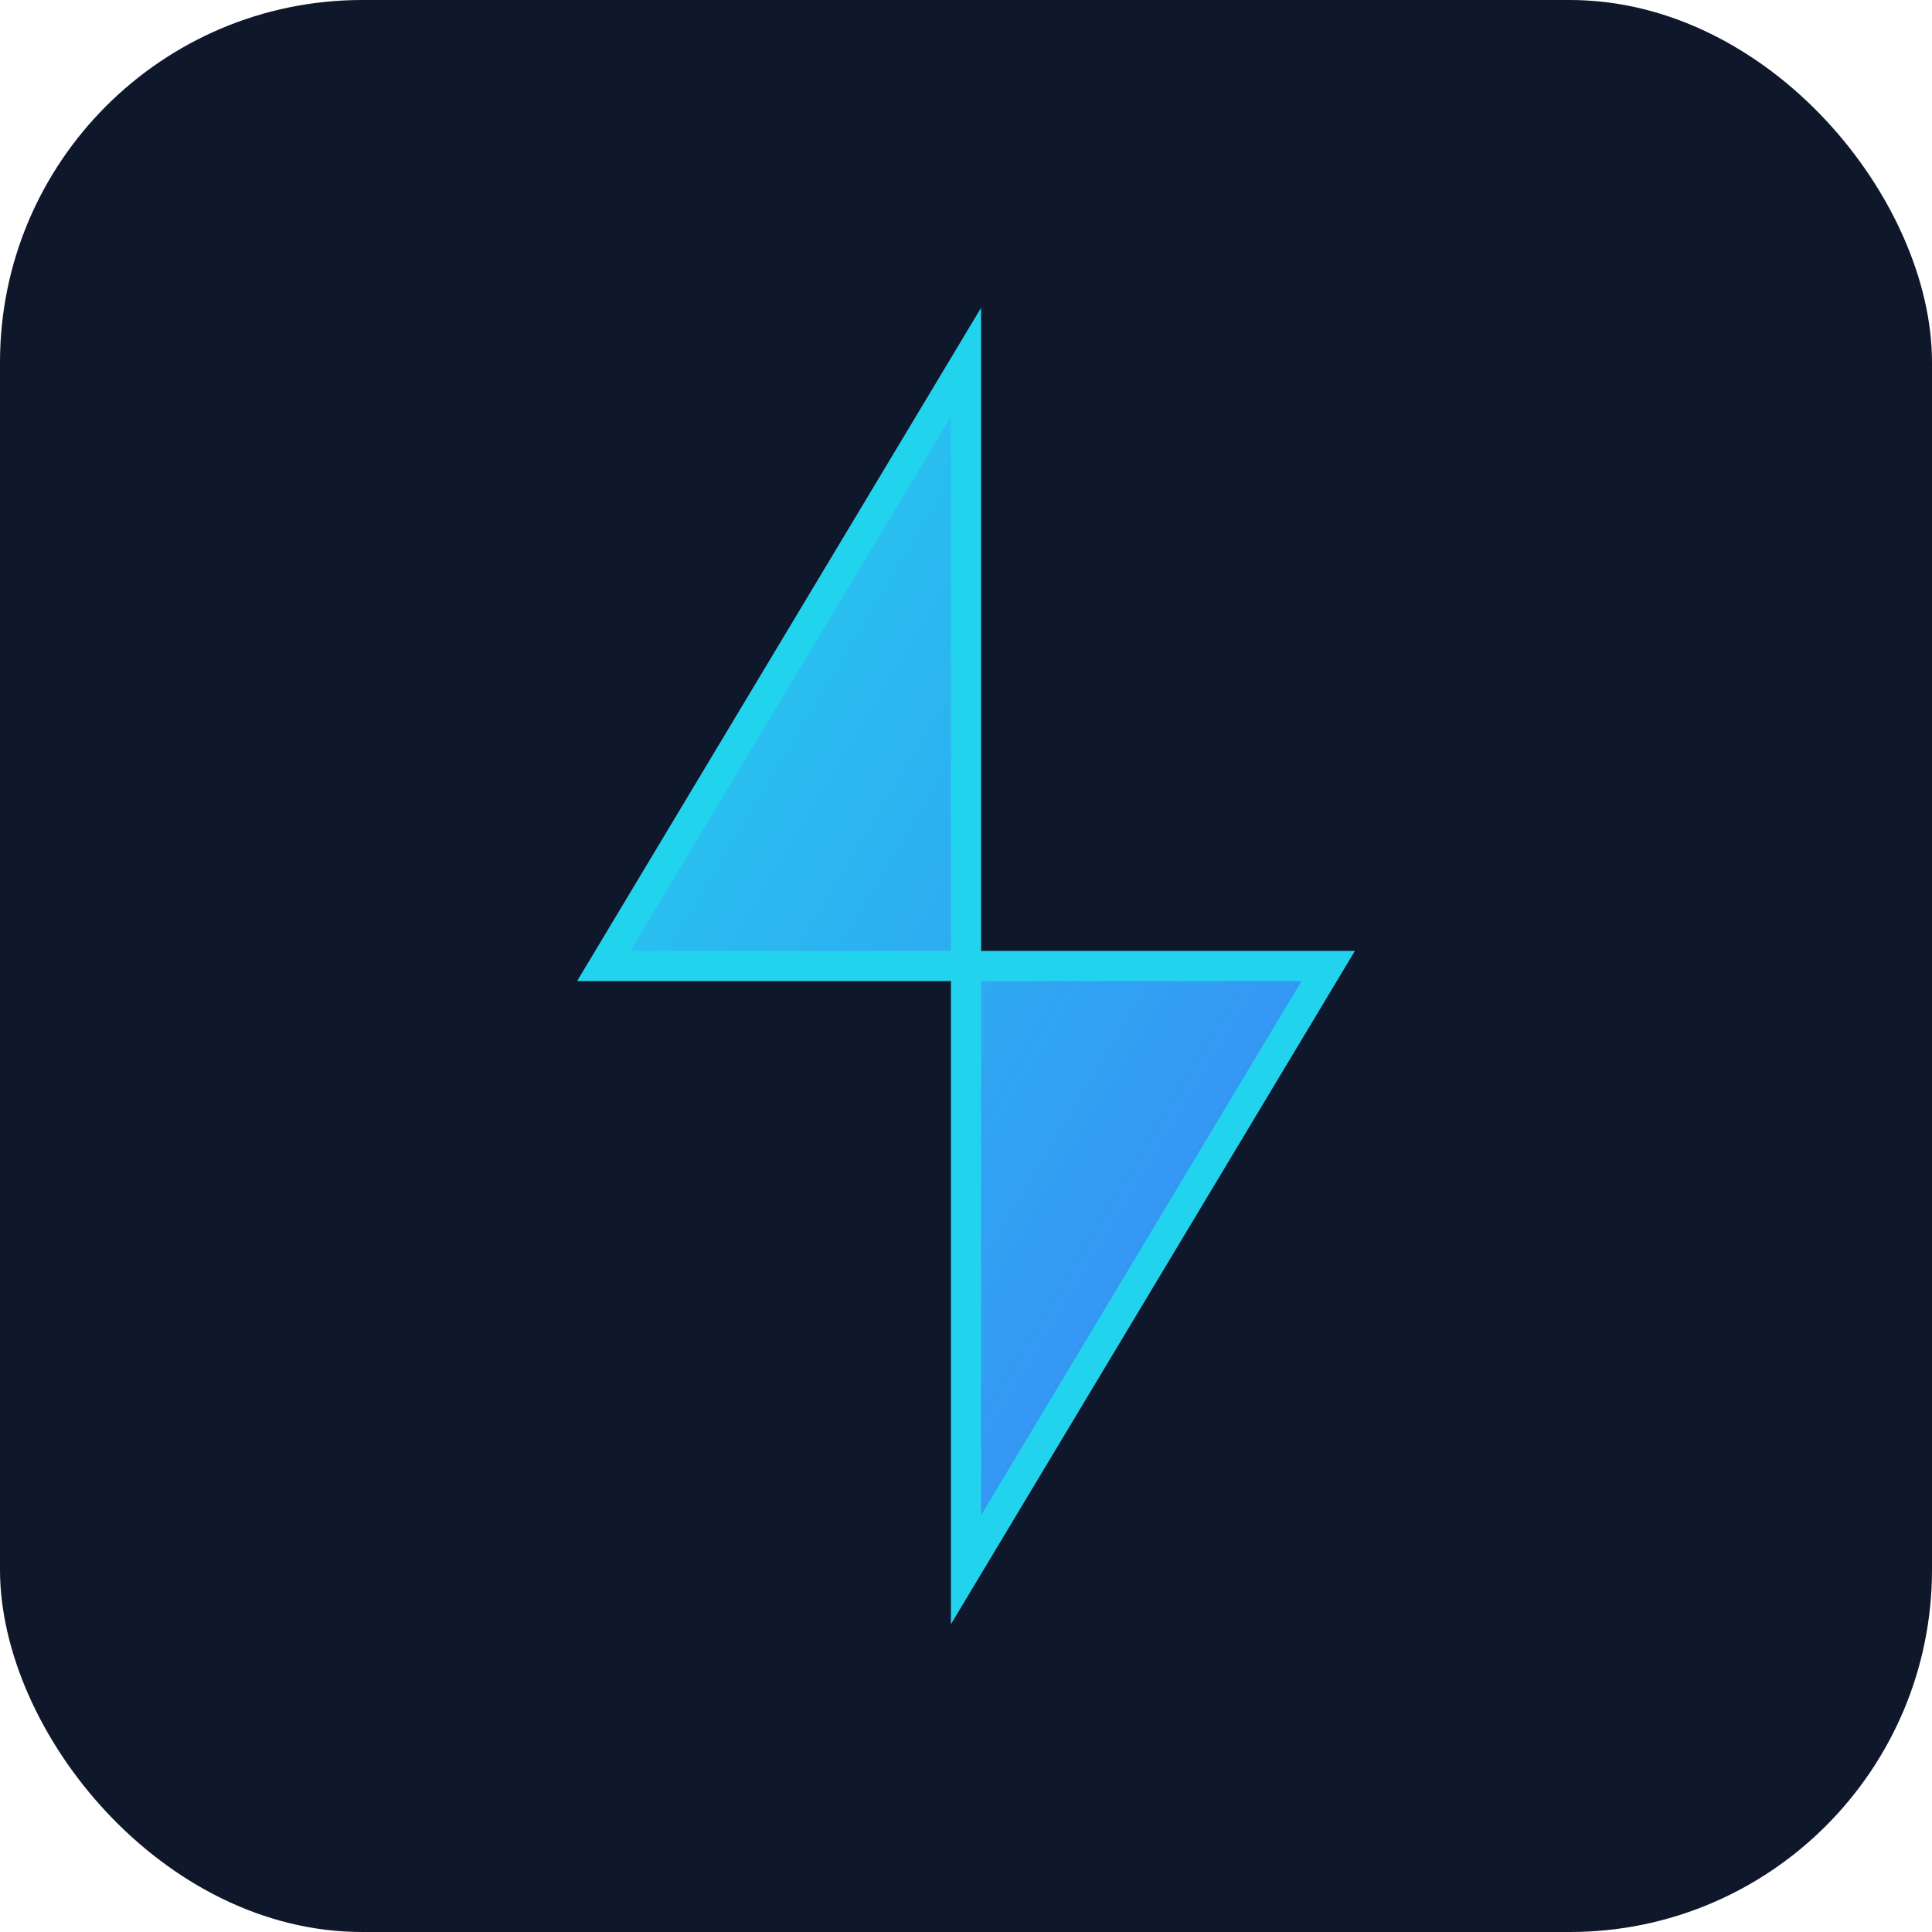
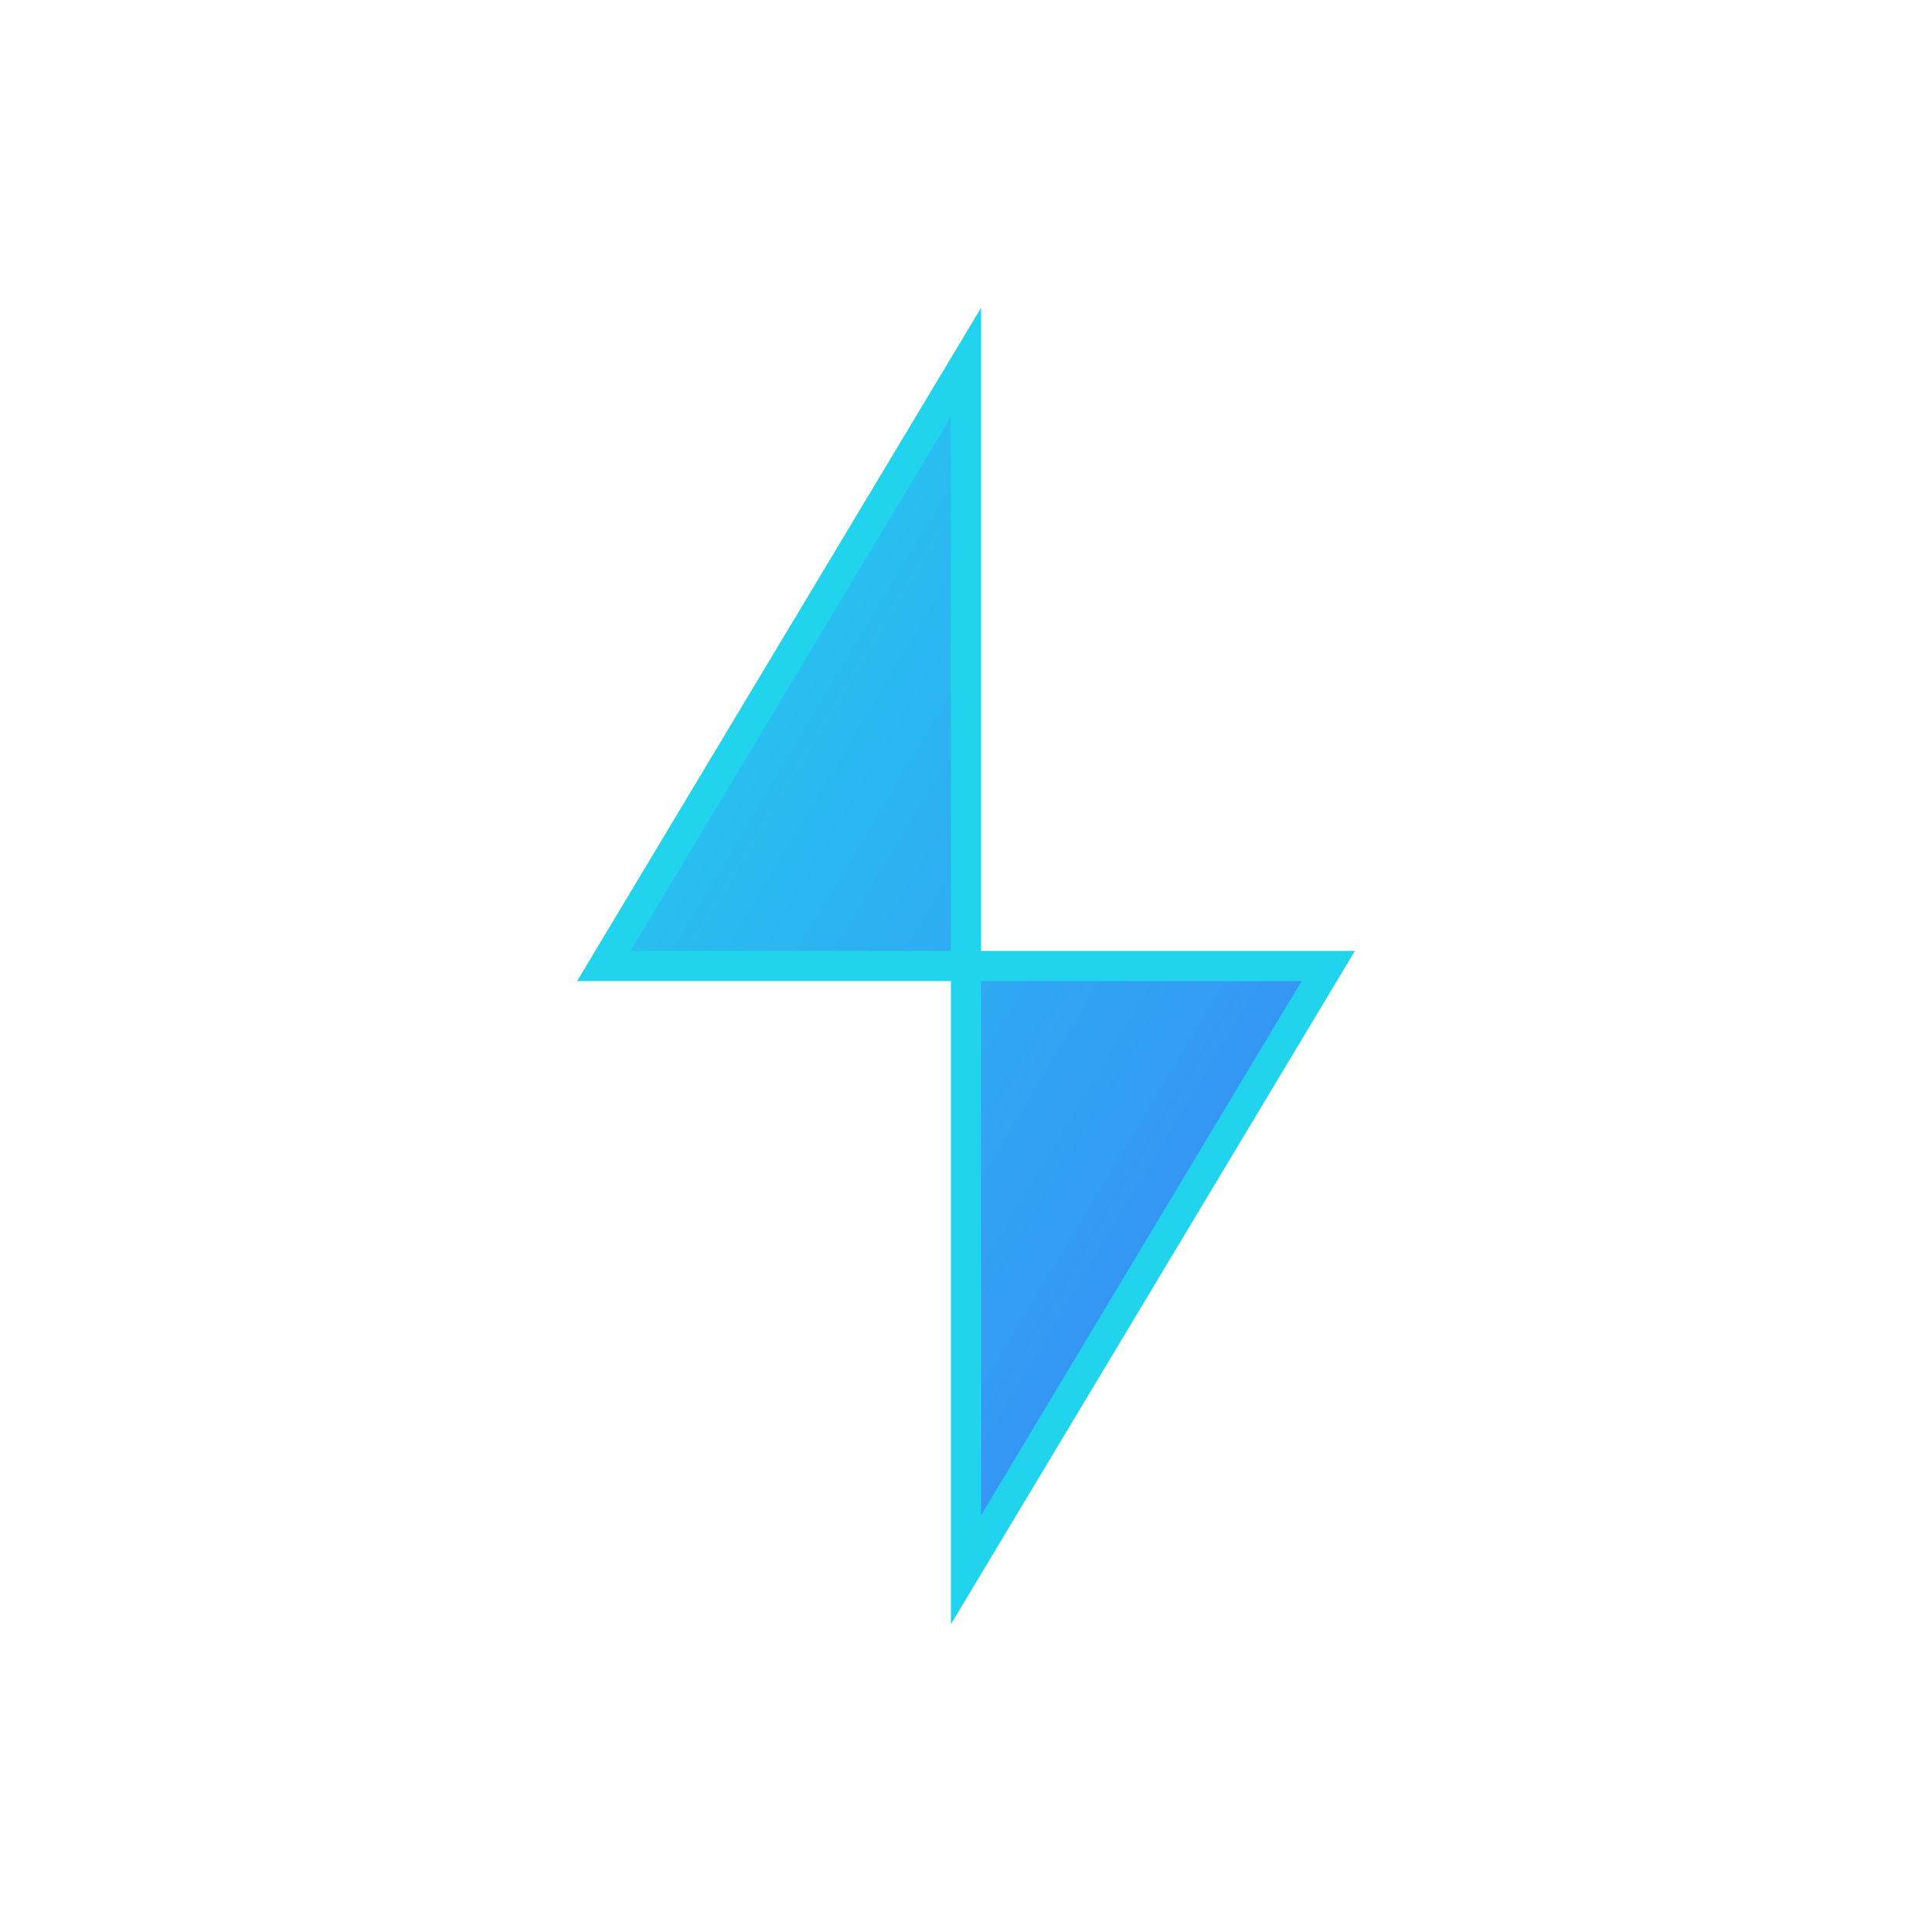
<svg xmlns="http://www.w3.org/2000/svg" width="32" height="32" viewBox="0 0 32 32">
  <defs>
    <linearGradient id="iconGradient" x1="0%" y1="0%" x2="100%" y2="100%">
      <stop offset="0%" style="stop-color:#22d3ee;stop-opacity:1" />
      <stop offset="100%" style="stop-color:#3b82f6;stop-opacity:1" />
    </linearGradient>
  </defs>
-   <rect width="32" height="32" fill="#0f172a" rx="6" />
  <path d="M 16 6 L 10 16 L 16 16 L 16 26 L 22 16 L 16 16 Z" fill="url(#iconGradient)" stroke="#22d3ee" stroke-width="0.5" />
</svg>